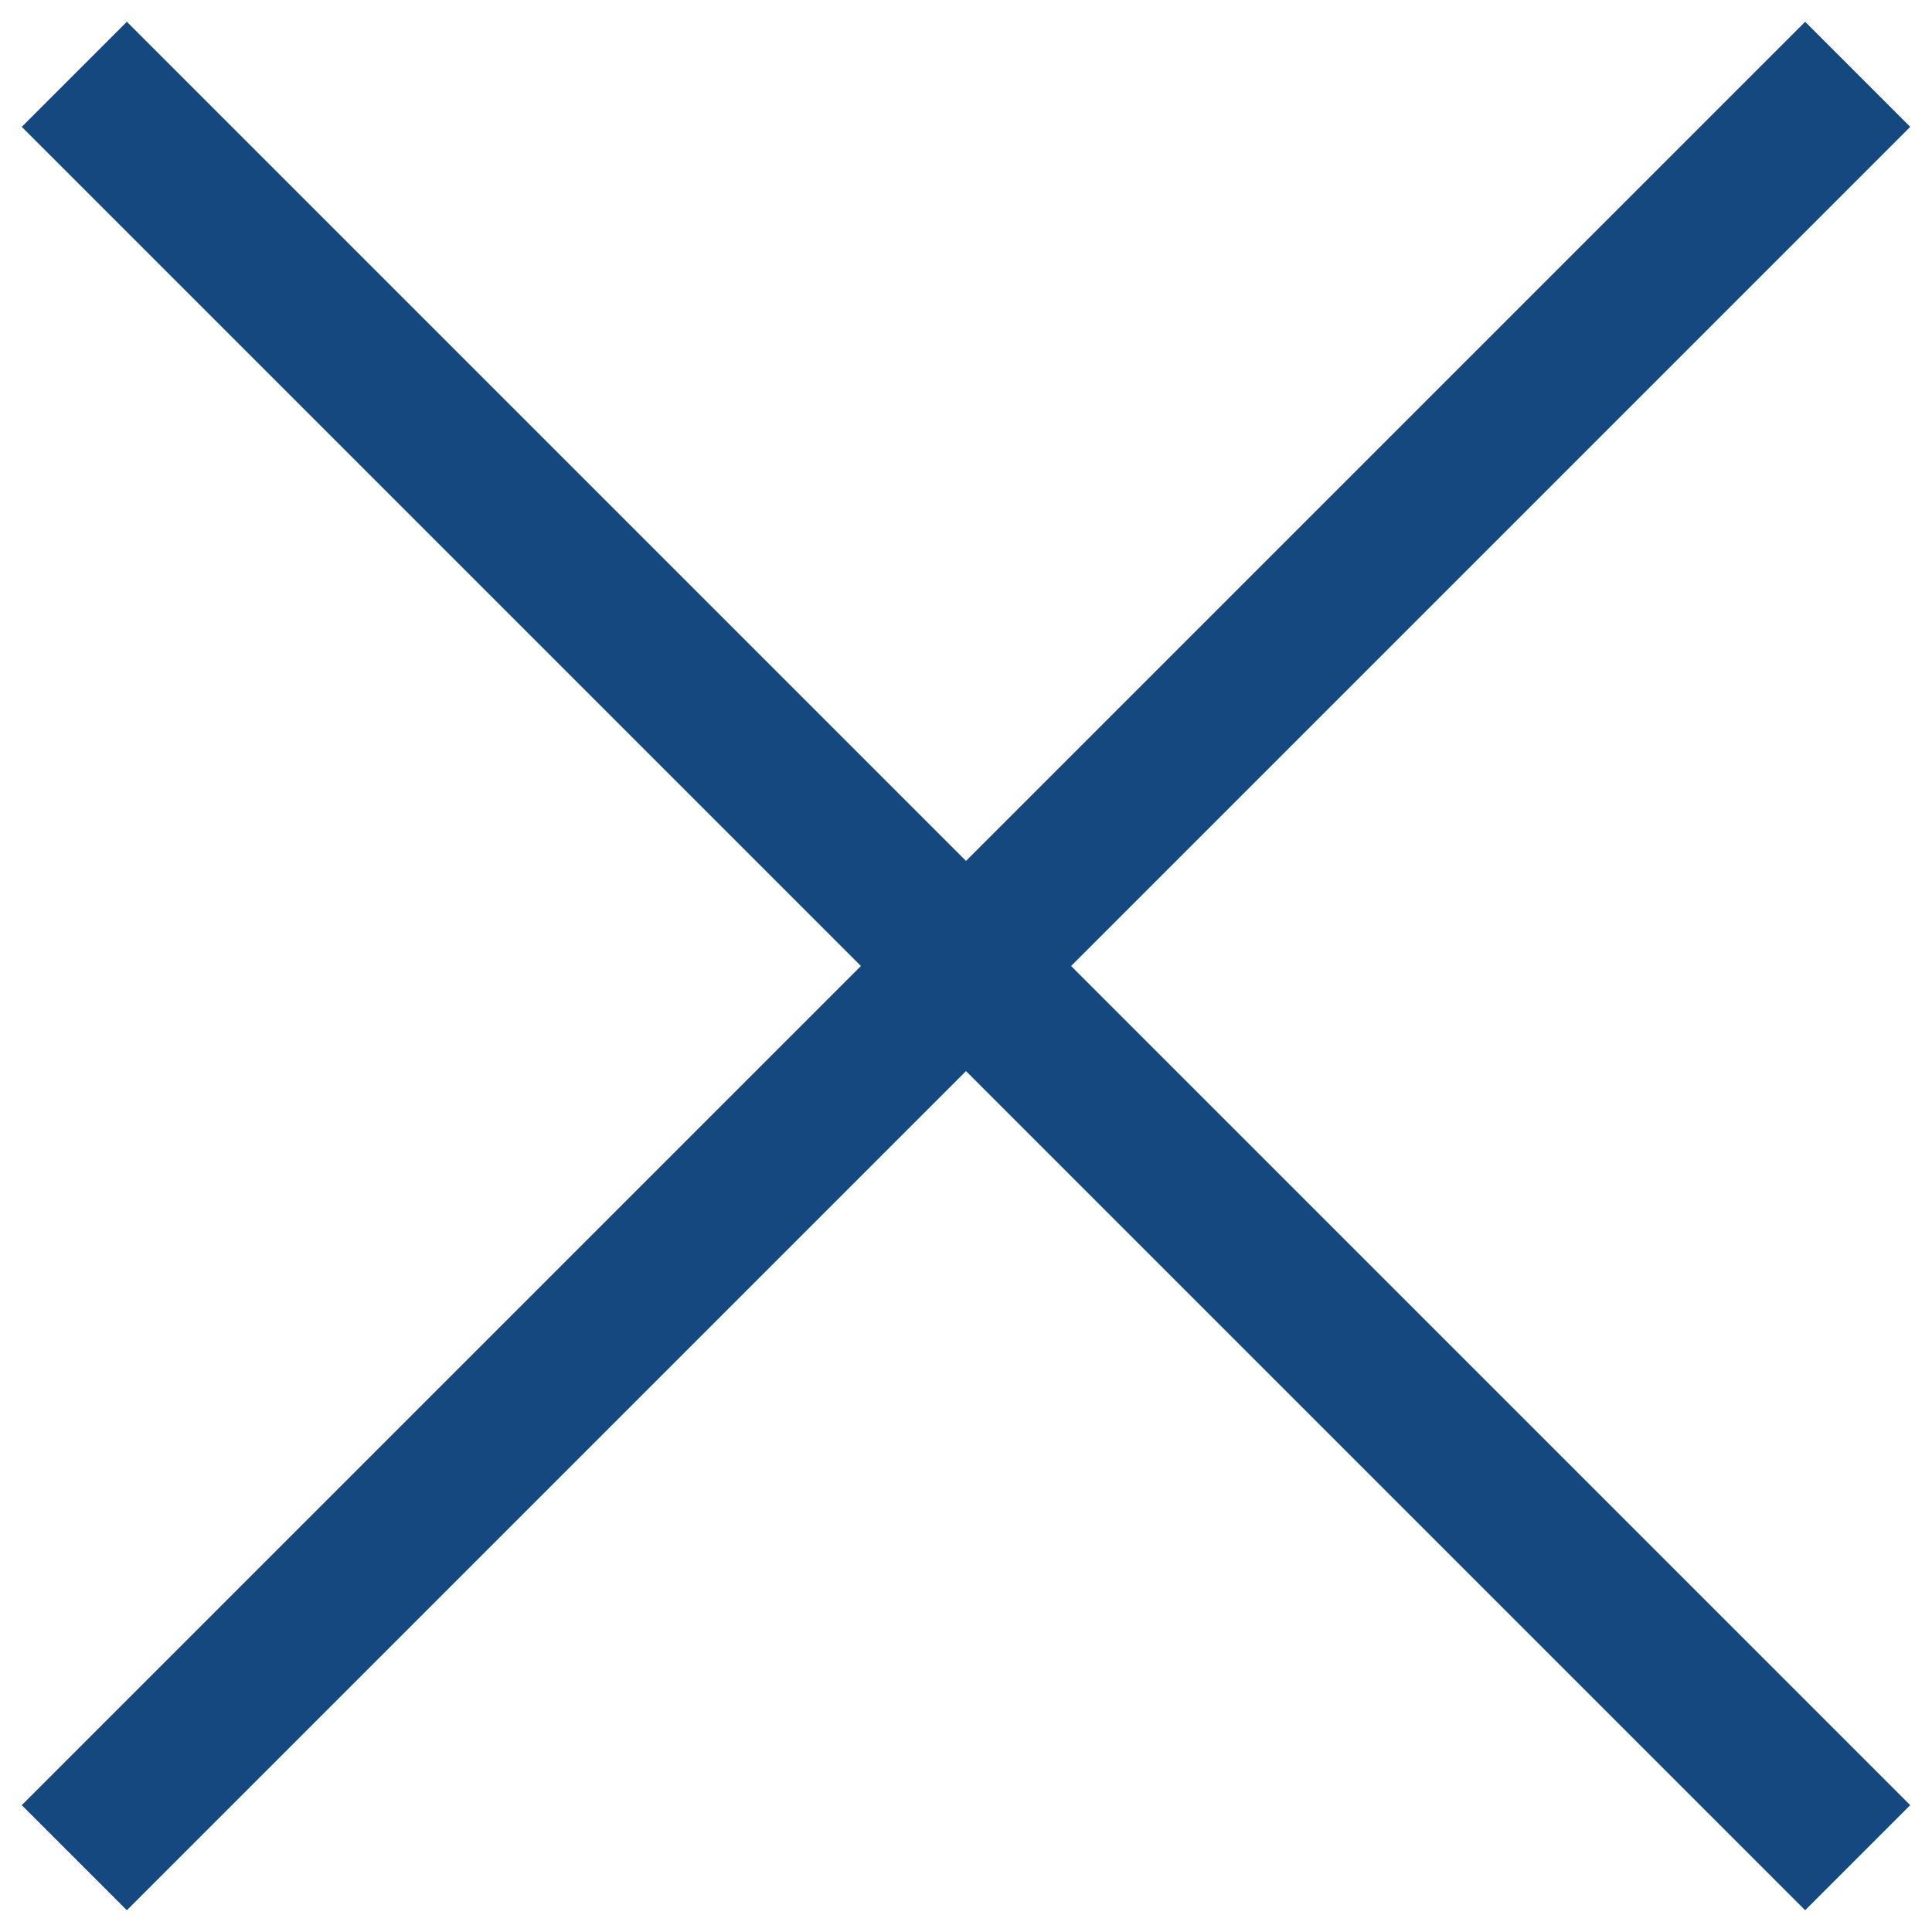
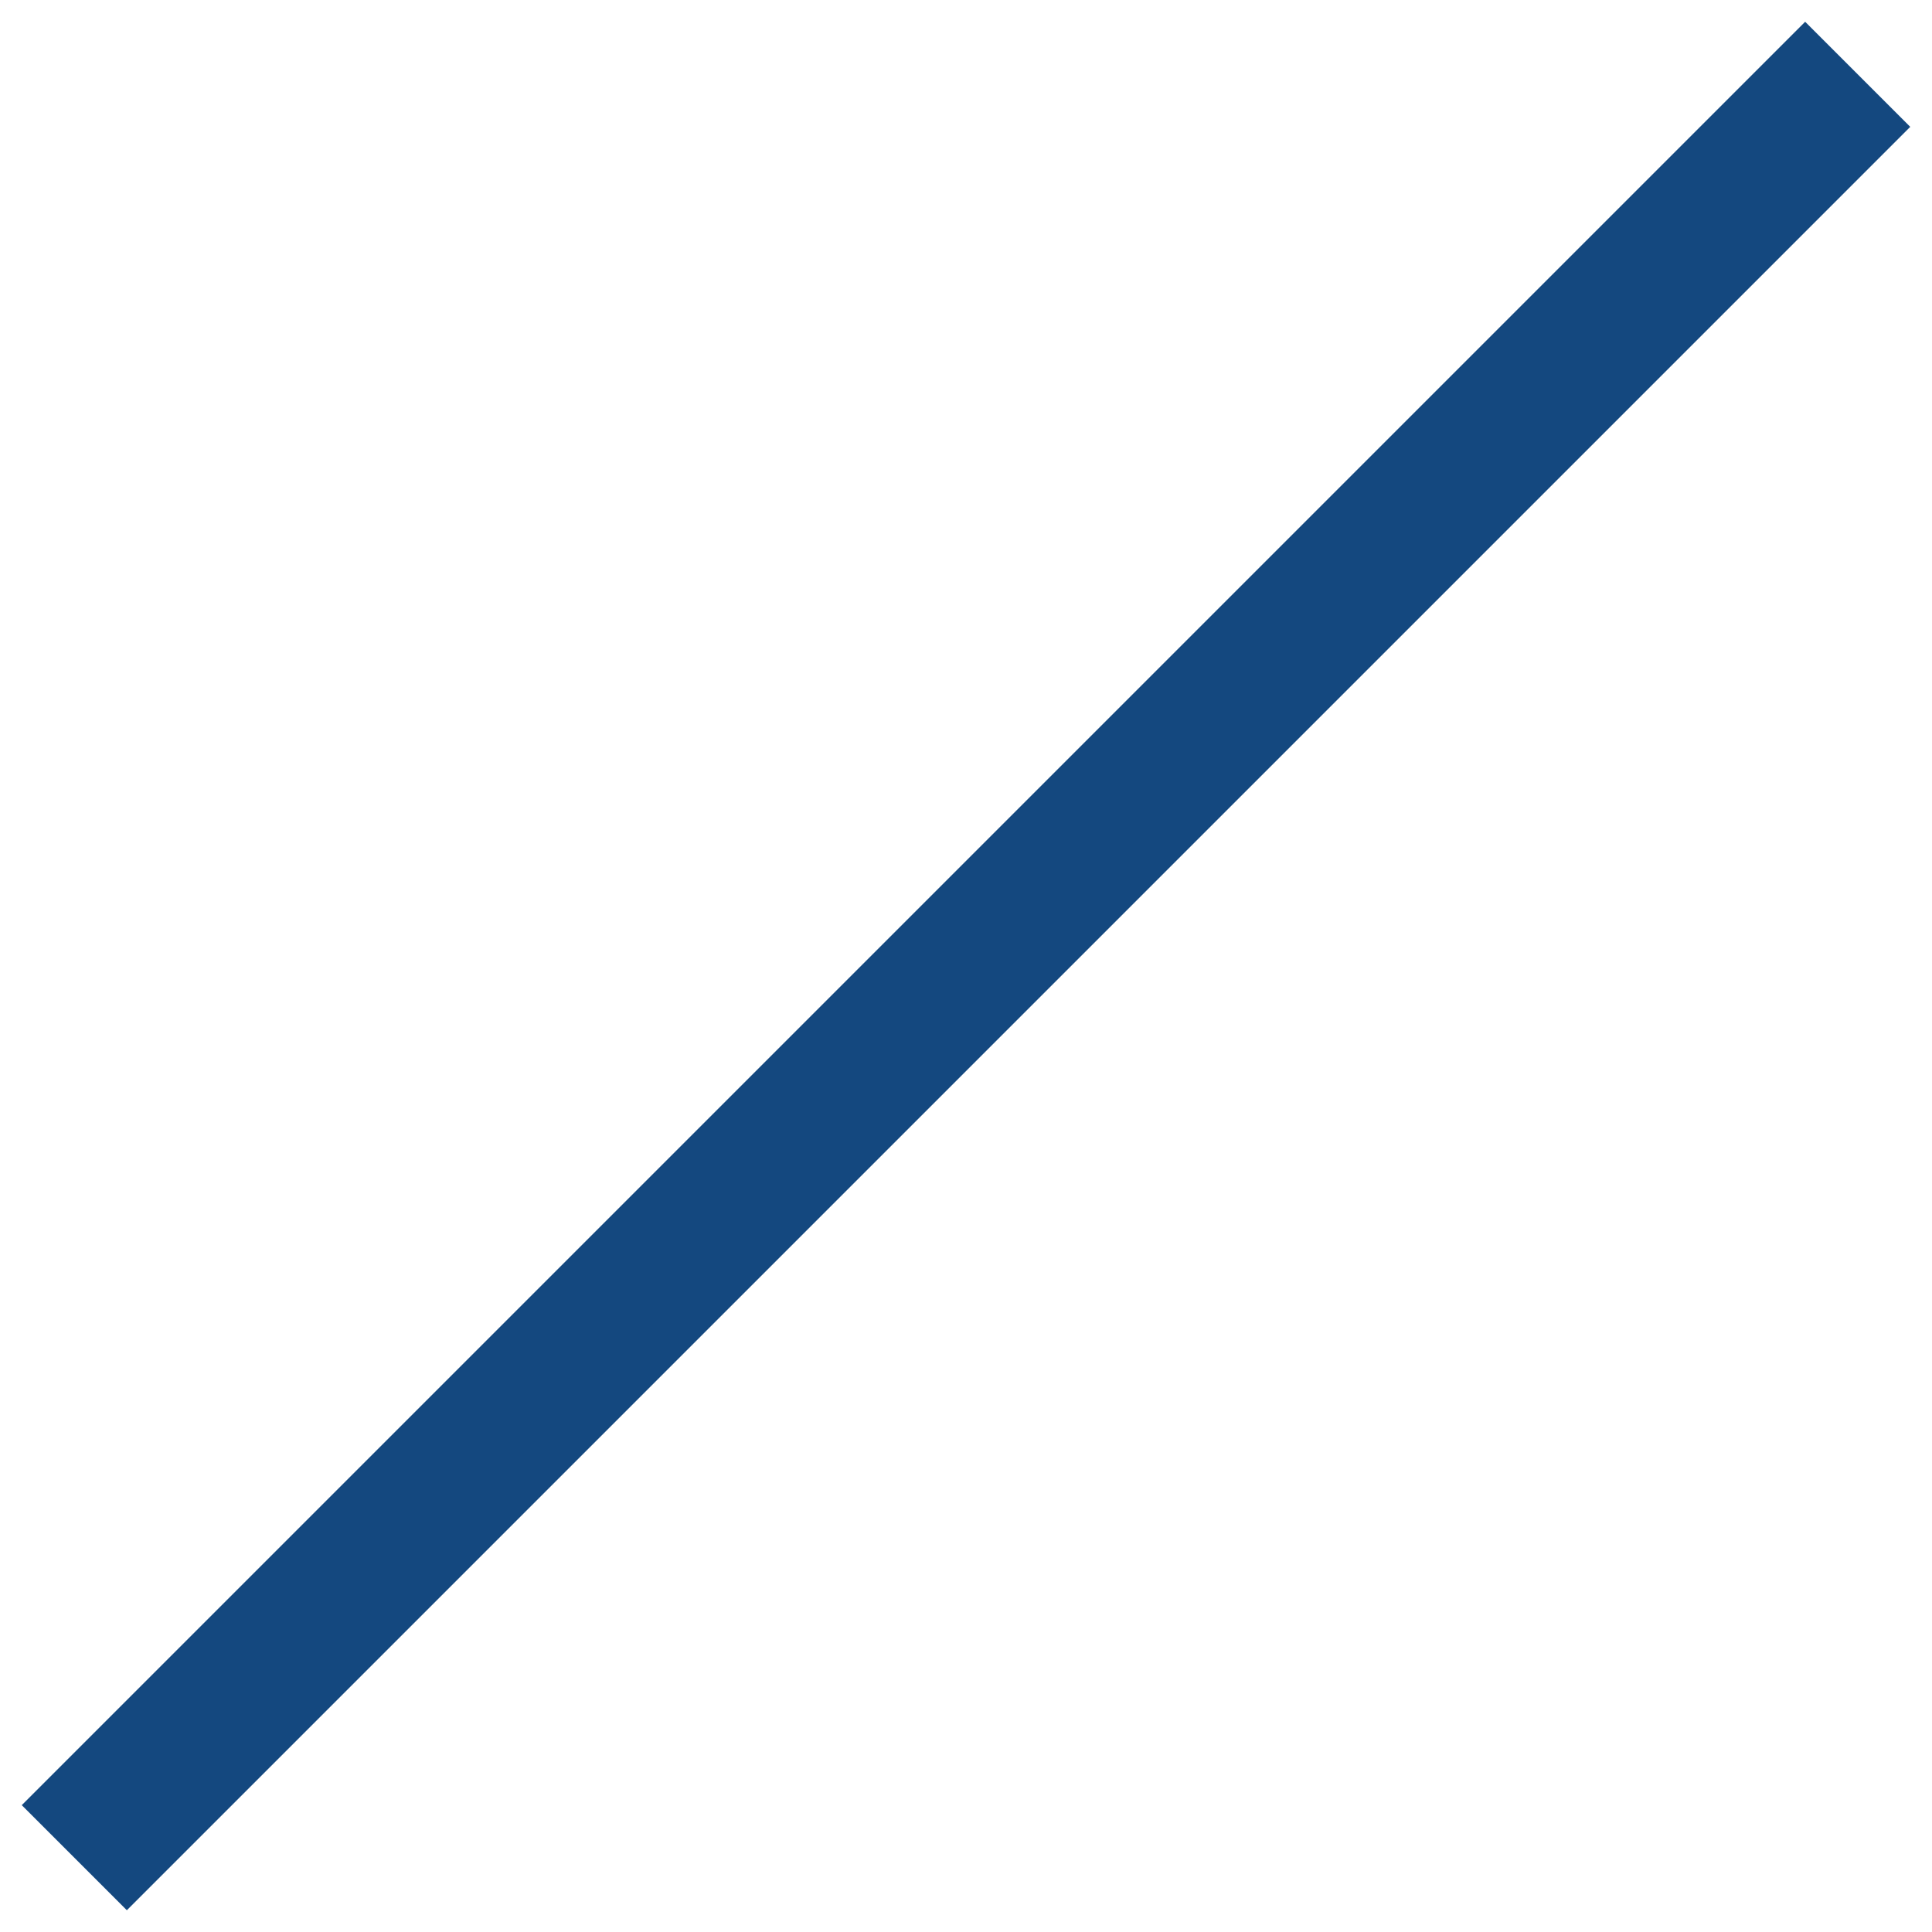
<svg xmlns="http://www.w3.org/2000/svg" width="26" height="26" viewBox="0 0 26 26" fill="none">
  <path d="M1 25L25 1" stroke="#14487F" stroke-width="2" />
-   <path d="M25 25L1 1" stroke="#14487F" stroke-width="2" />
</svg>